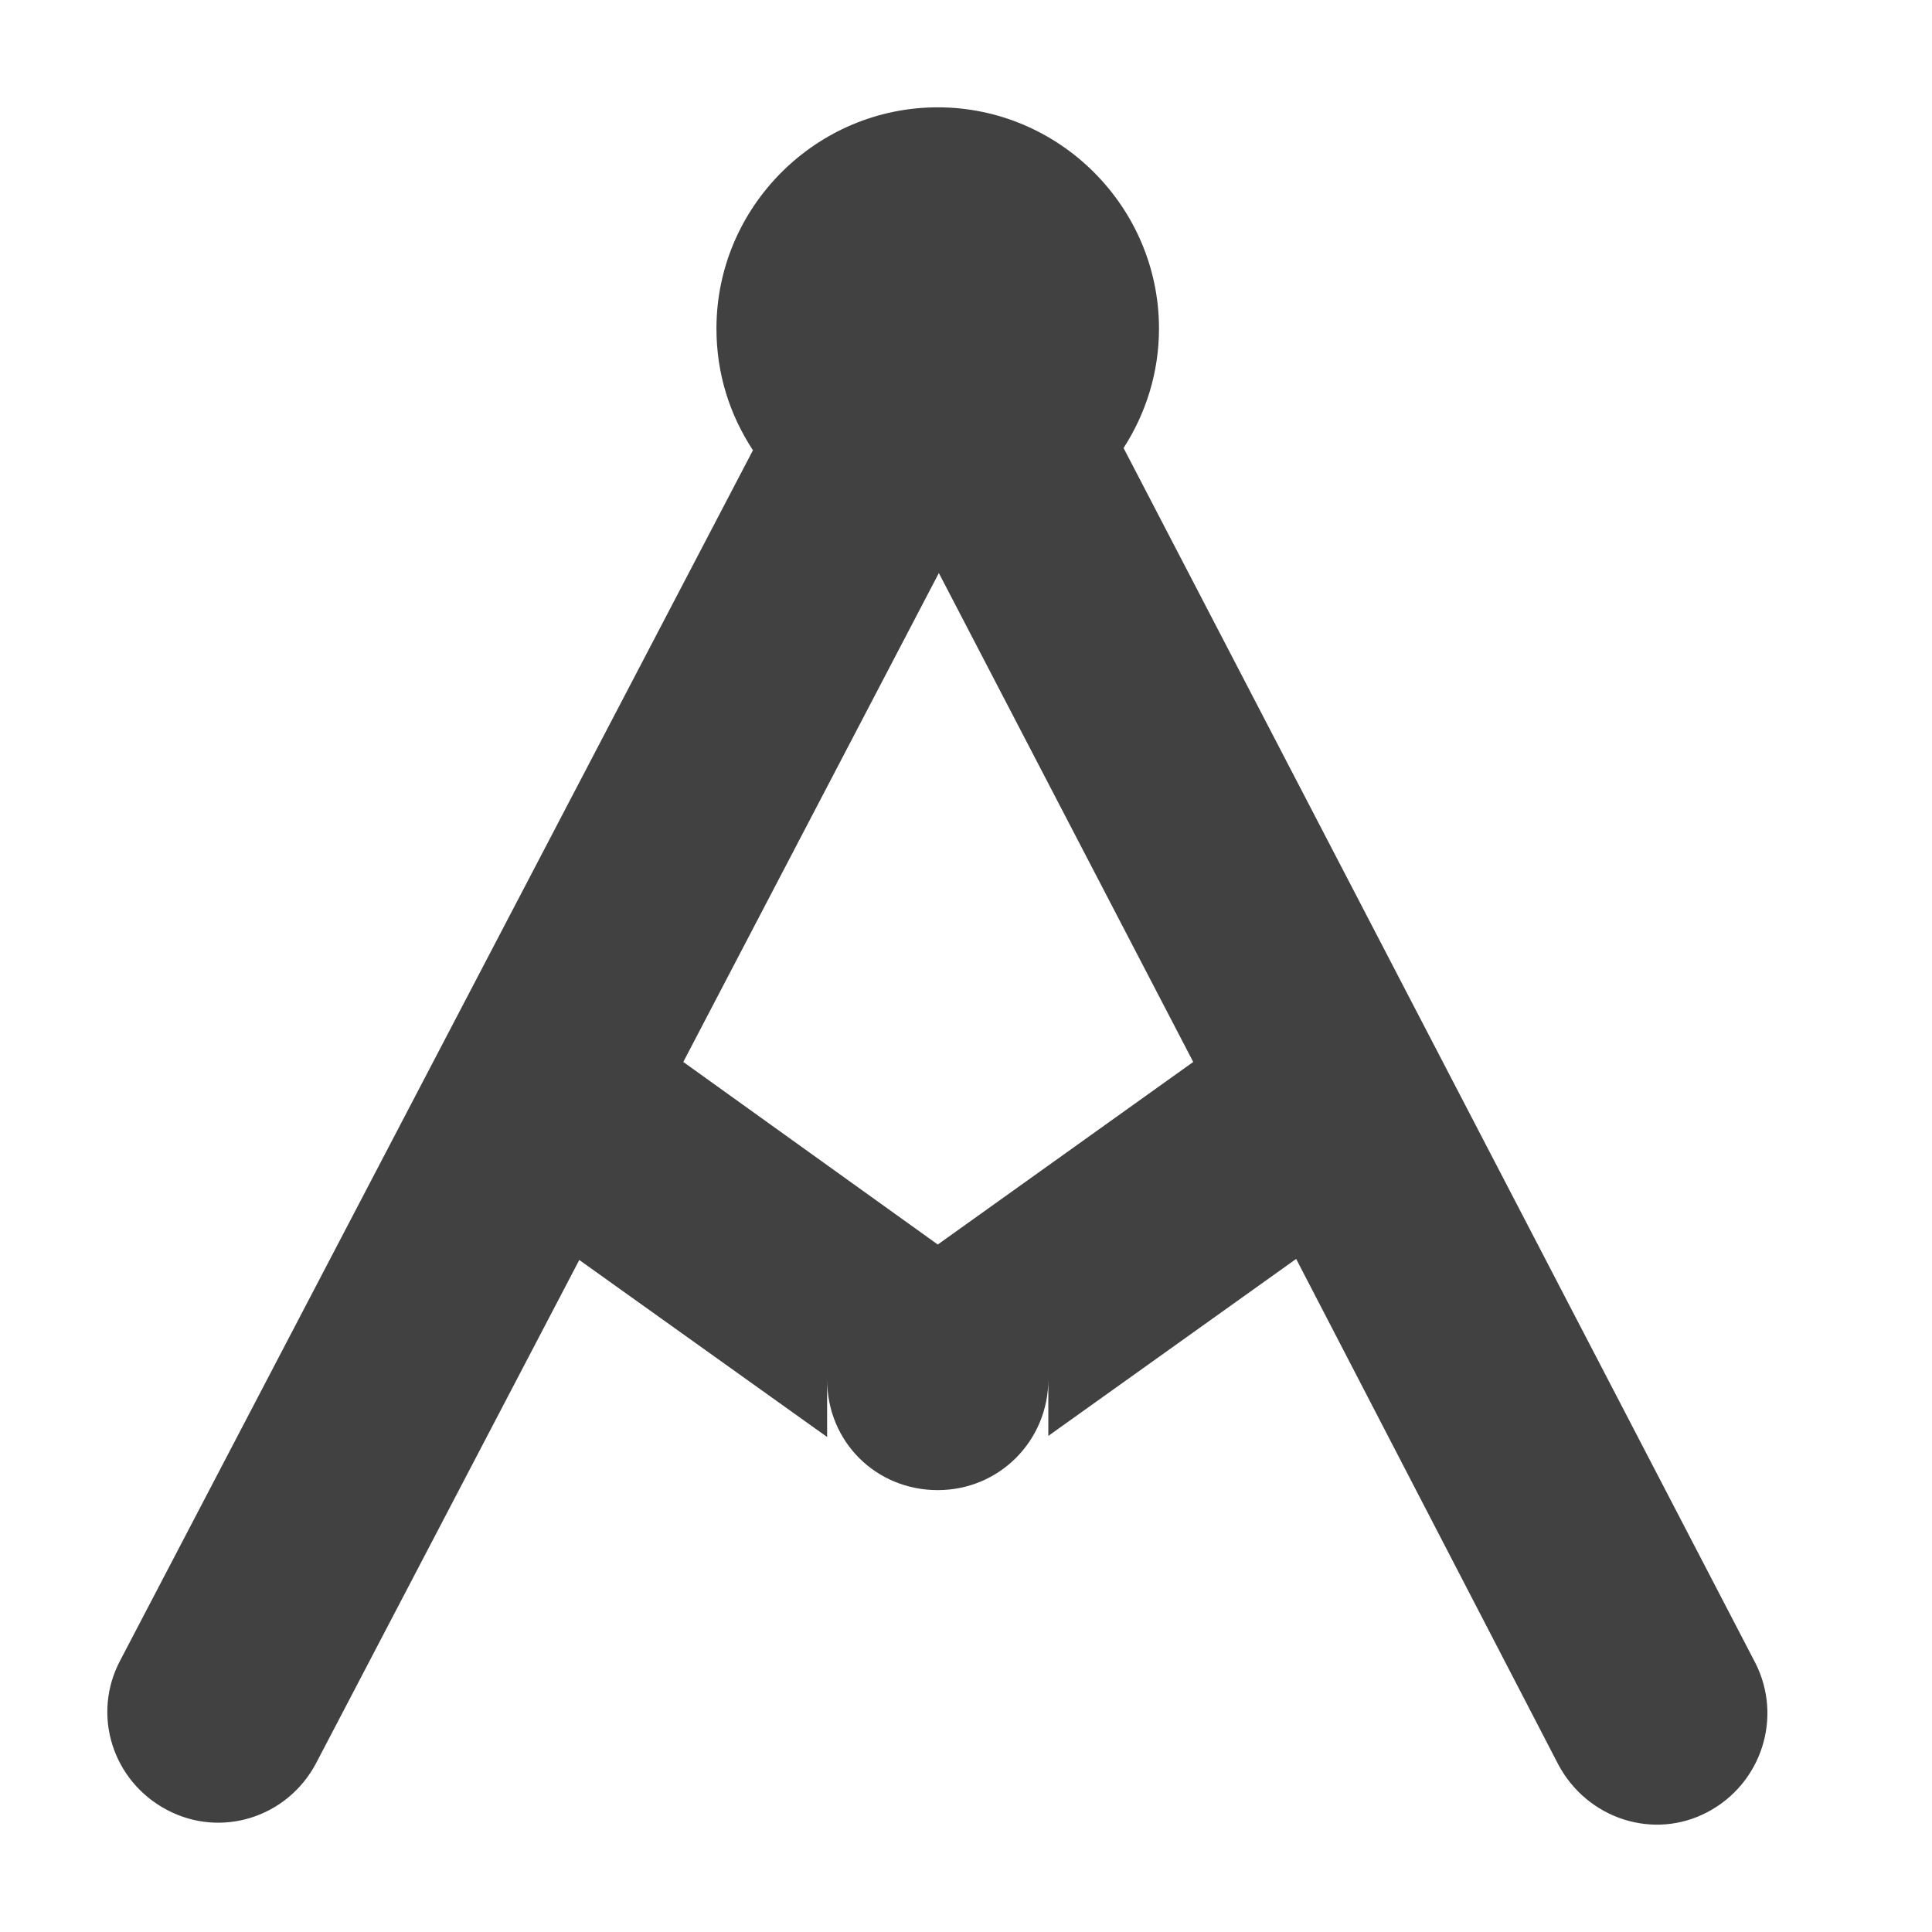
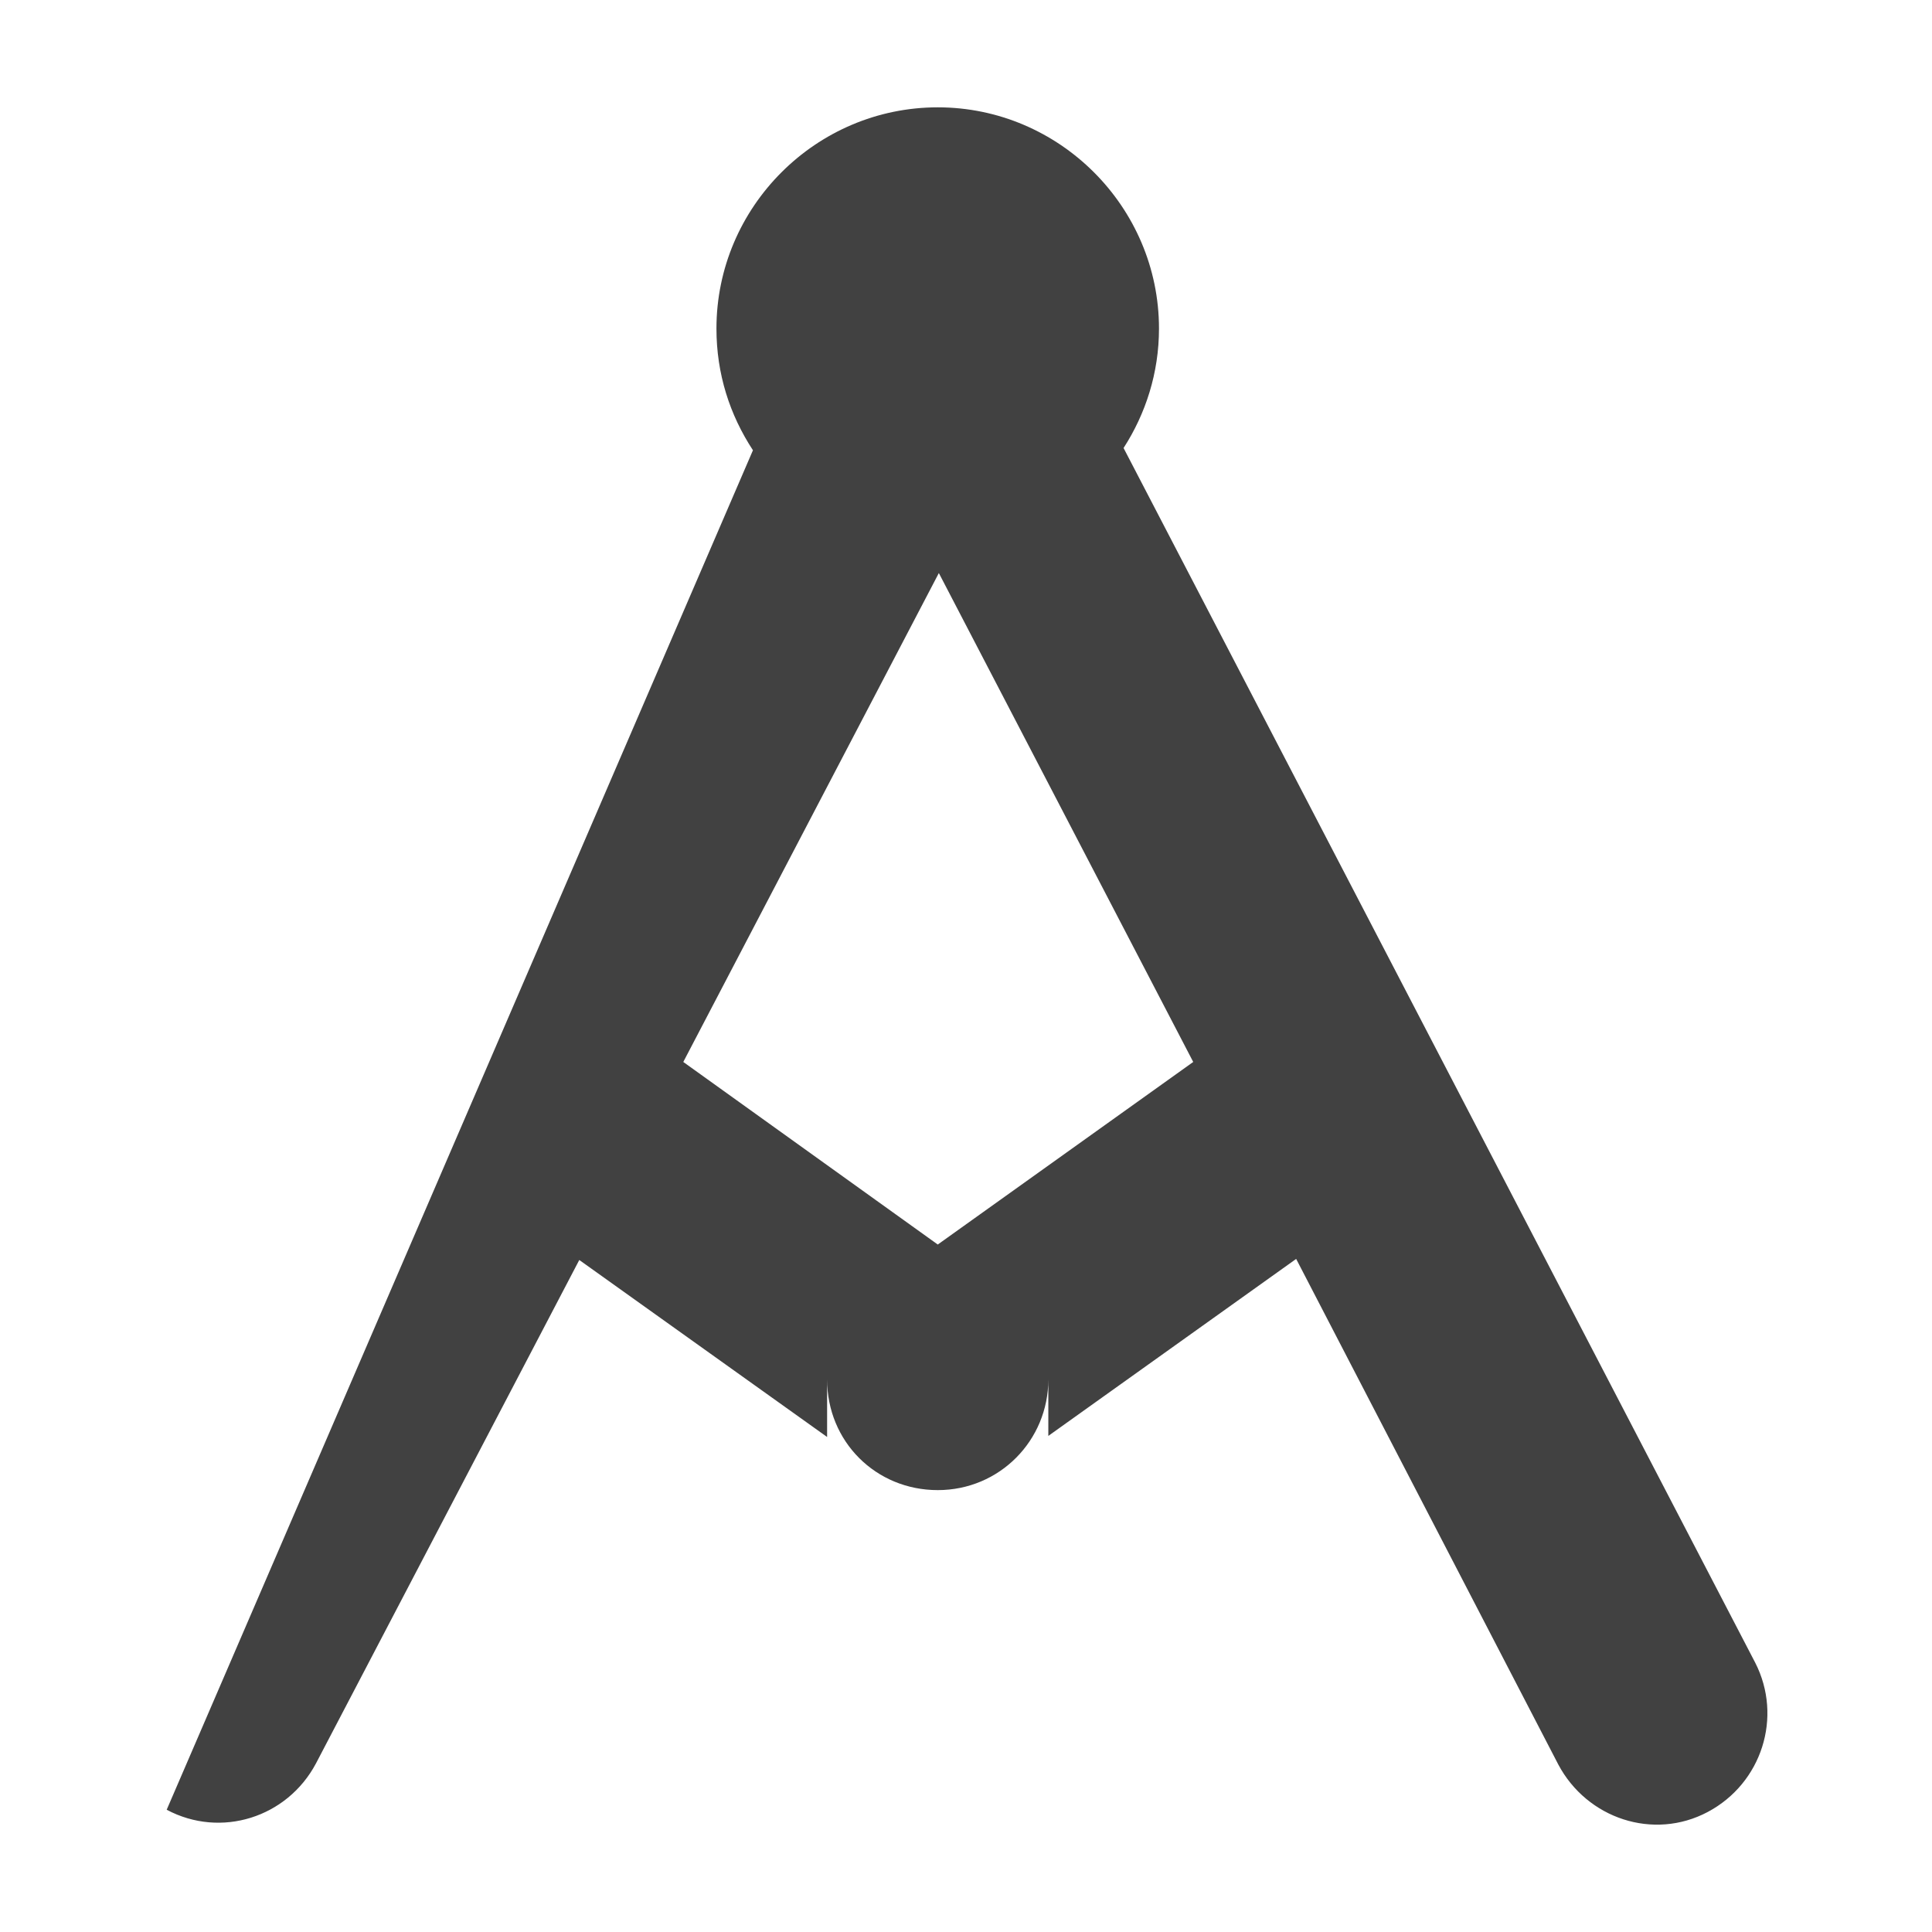
<svg xmlns="http://www.w3.org/2000/svg" width="18" height="18" viewBox="0 0 18 18" fill="none">
-   <path fill-rule="evenodd" clip-rule="evenodd" d="M6.366 9.894L8.737 11.595L11.117 9.894L8.747 5.339L6.366 9.894ZM7.706 13.388L5.397 11.739L2.944 16.429C2.676 16.934 2.058 17.13 1.553 16.861C1.048 16.593 0.852 15.975 1.12 15.47L7.015 4.195C6.799 3.865 6.675 3.484 6.675 3.061C6.675 1.928 7.603 1 8.737 1C9.87 1 10.798 1.928 10.798 3.061C10.798 3.474 10.674 3.855 10.468 4.174L16.353 15.491C16.611 15.996 16.415 16.614 15.91 16.882C15.405 17.15 14.786 16.944 14.518 16.439L12.076 11.729L9.767 13.378V12.852C9.767 13.419 9.314 13.883 8.737 13.883C8.159 13.883 7.706 13.43 7.706 12.852V13.378V13.388Z" fill="#414141" />
+   <path fill-rule="evenodd" clip-rule="evenodd" d="M6.366 9.894L8.737 11.595L11.117 9.894L8.747 5.339L6.366 9.894ZM7.706 13.388L5.397 11.739L2.944 16.429C2.676 16.934 2.058 17.13 1.553 16.861L7.015 4.195C6.799 3.865 6.675 3.484 6.675 3.061C6.675 1.928 7.603 1 8.737 1C9.87 1 10.798 1.928 10.798 3.061C10.798 3.474 10.674 3.855 10.468 4.174L16.353 15.491C16.611 15.996 16.415 16.614 15.91 16.882C15.405 17.15 14.786 16.944 14.518 16.439L12.076 11.729L9.767 13.378V12.852C9.767 13.419 9.314 13.883 8.737 13.883C8.159 13.883 7.706 13.43 7.706 12.852V13.378V13.388Z" fill="#414141" />
</svg>